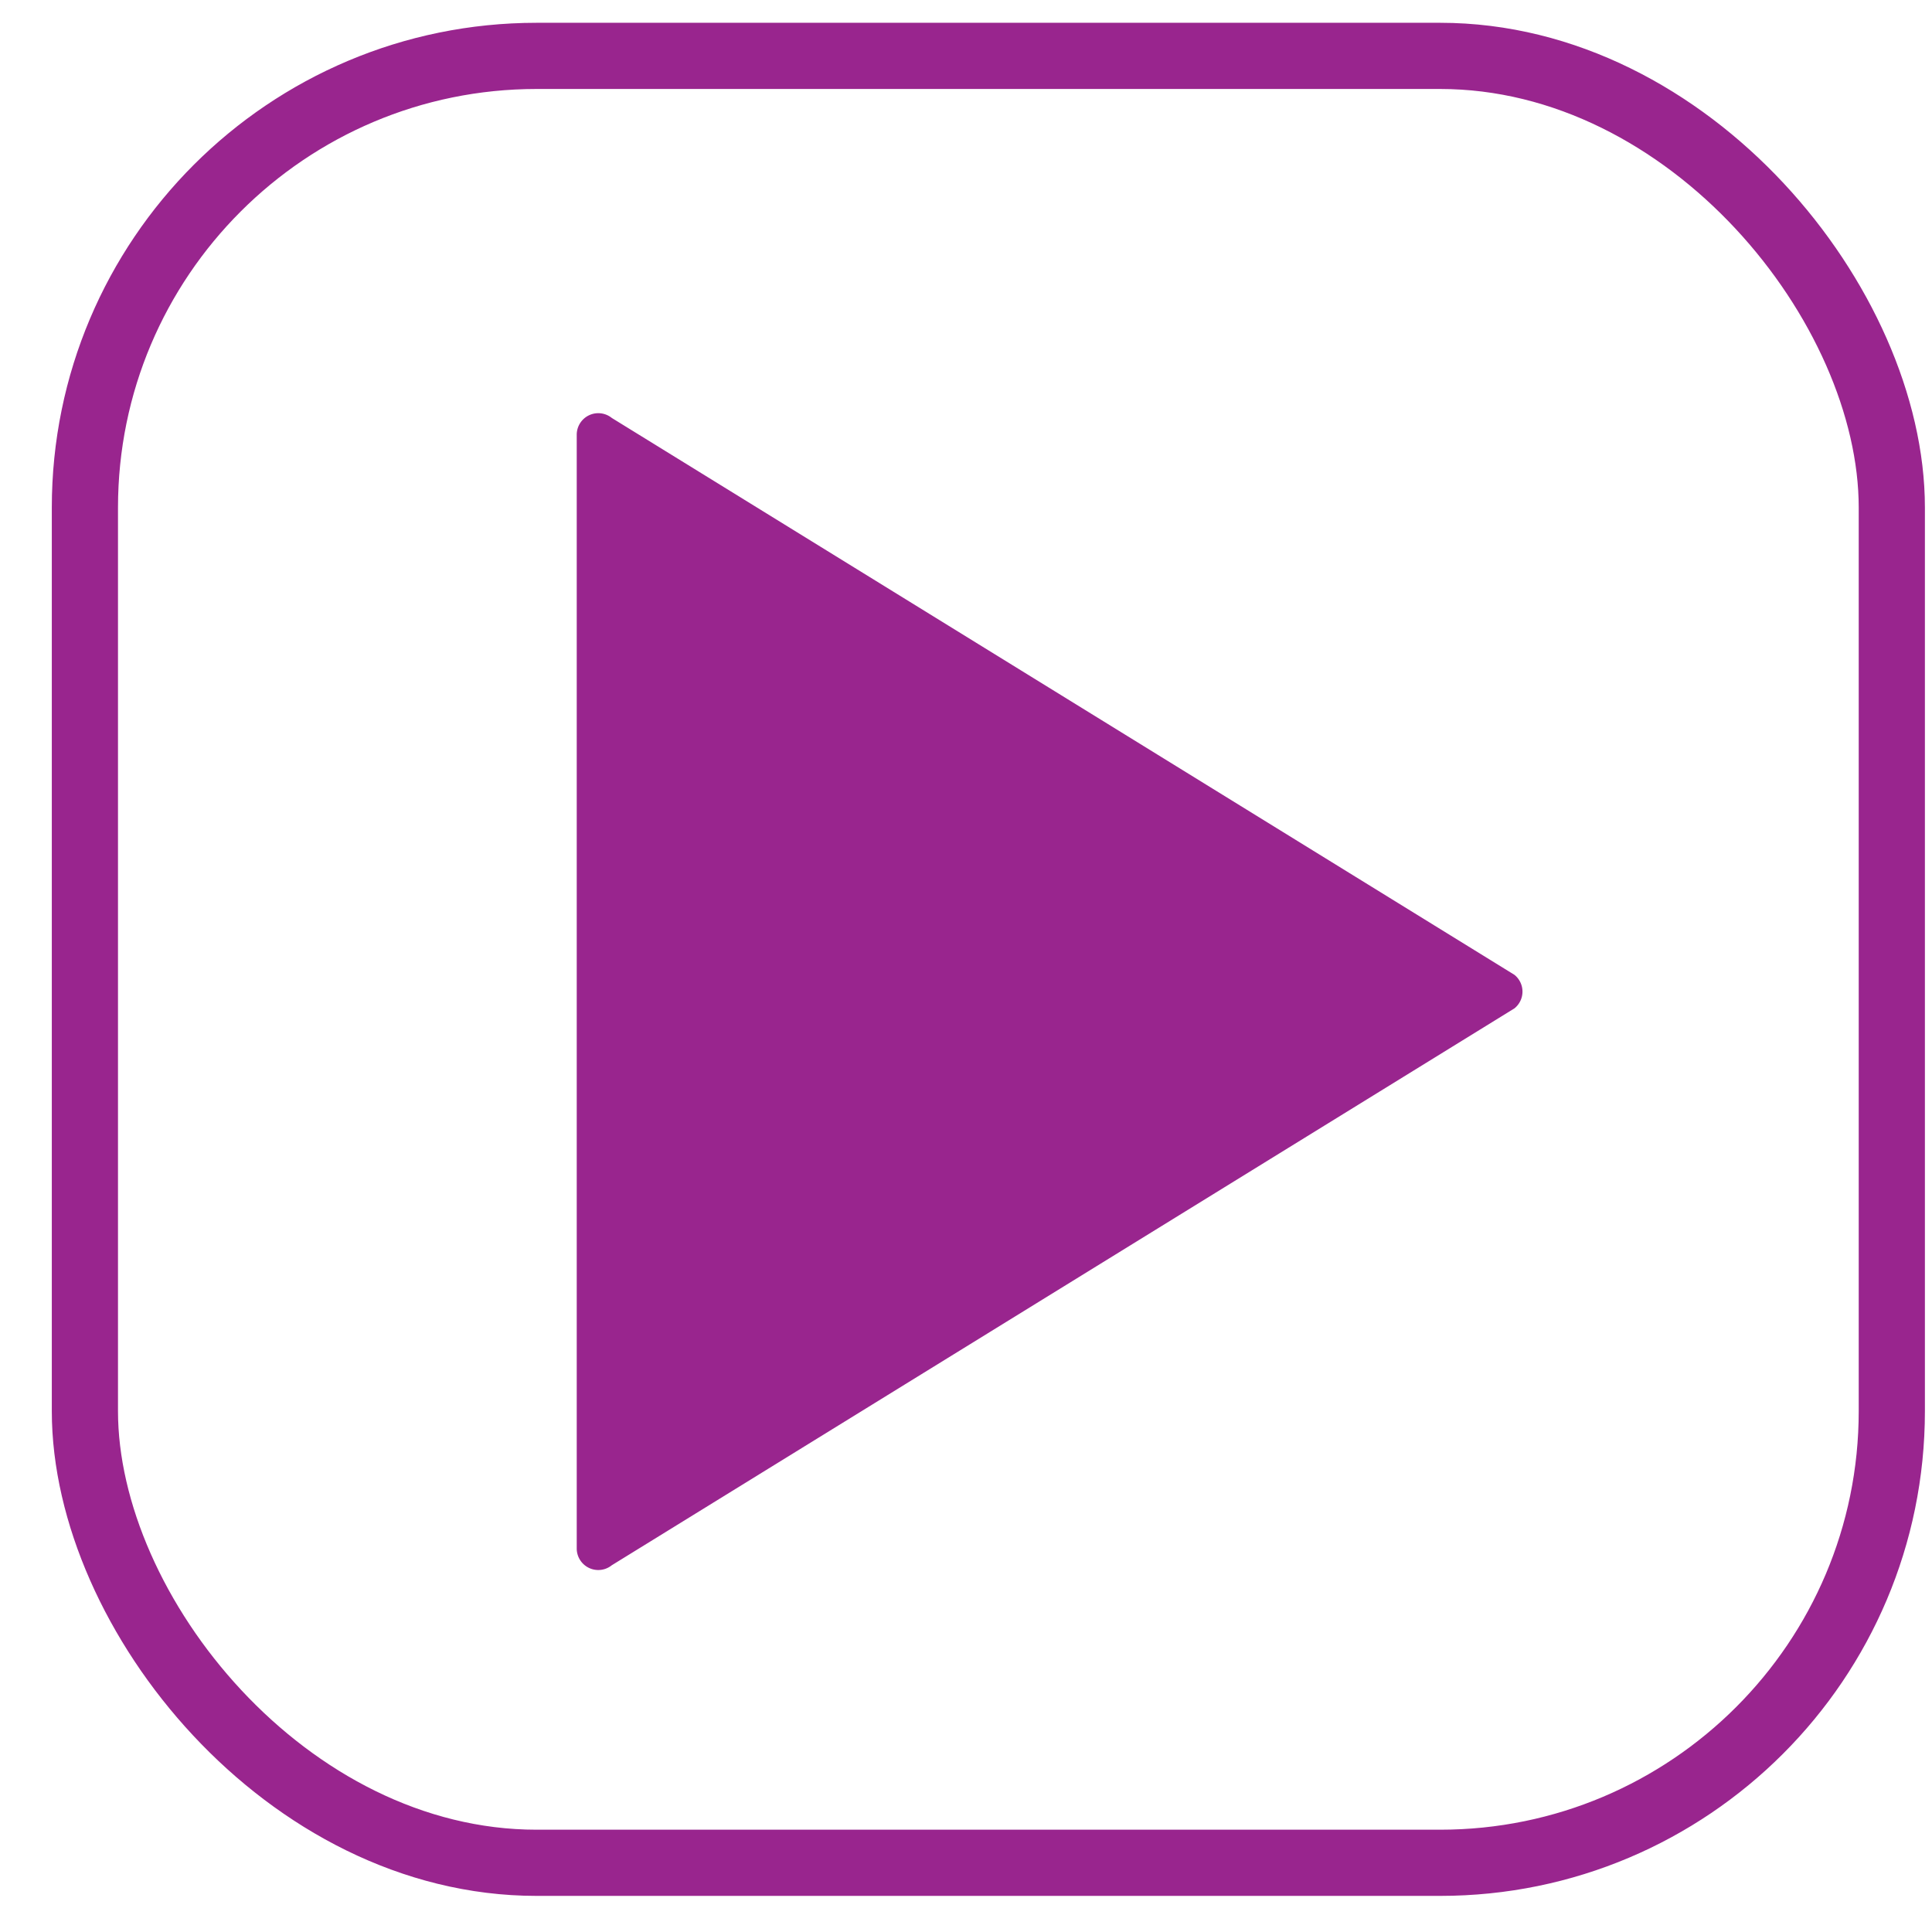
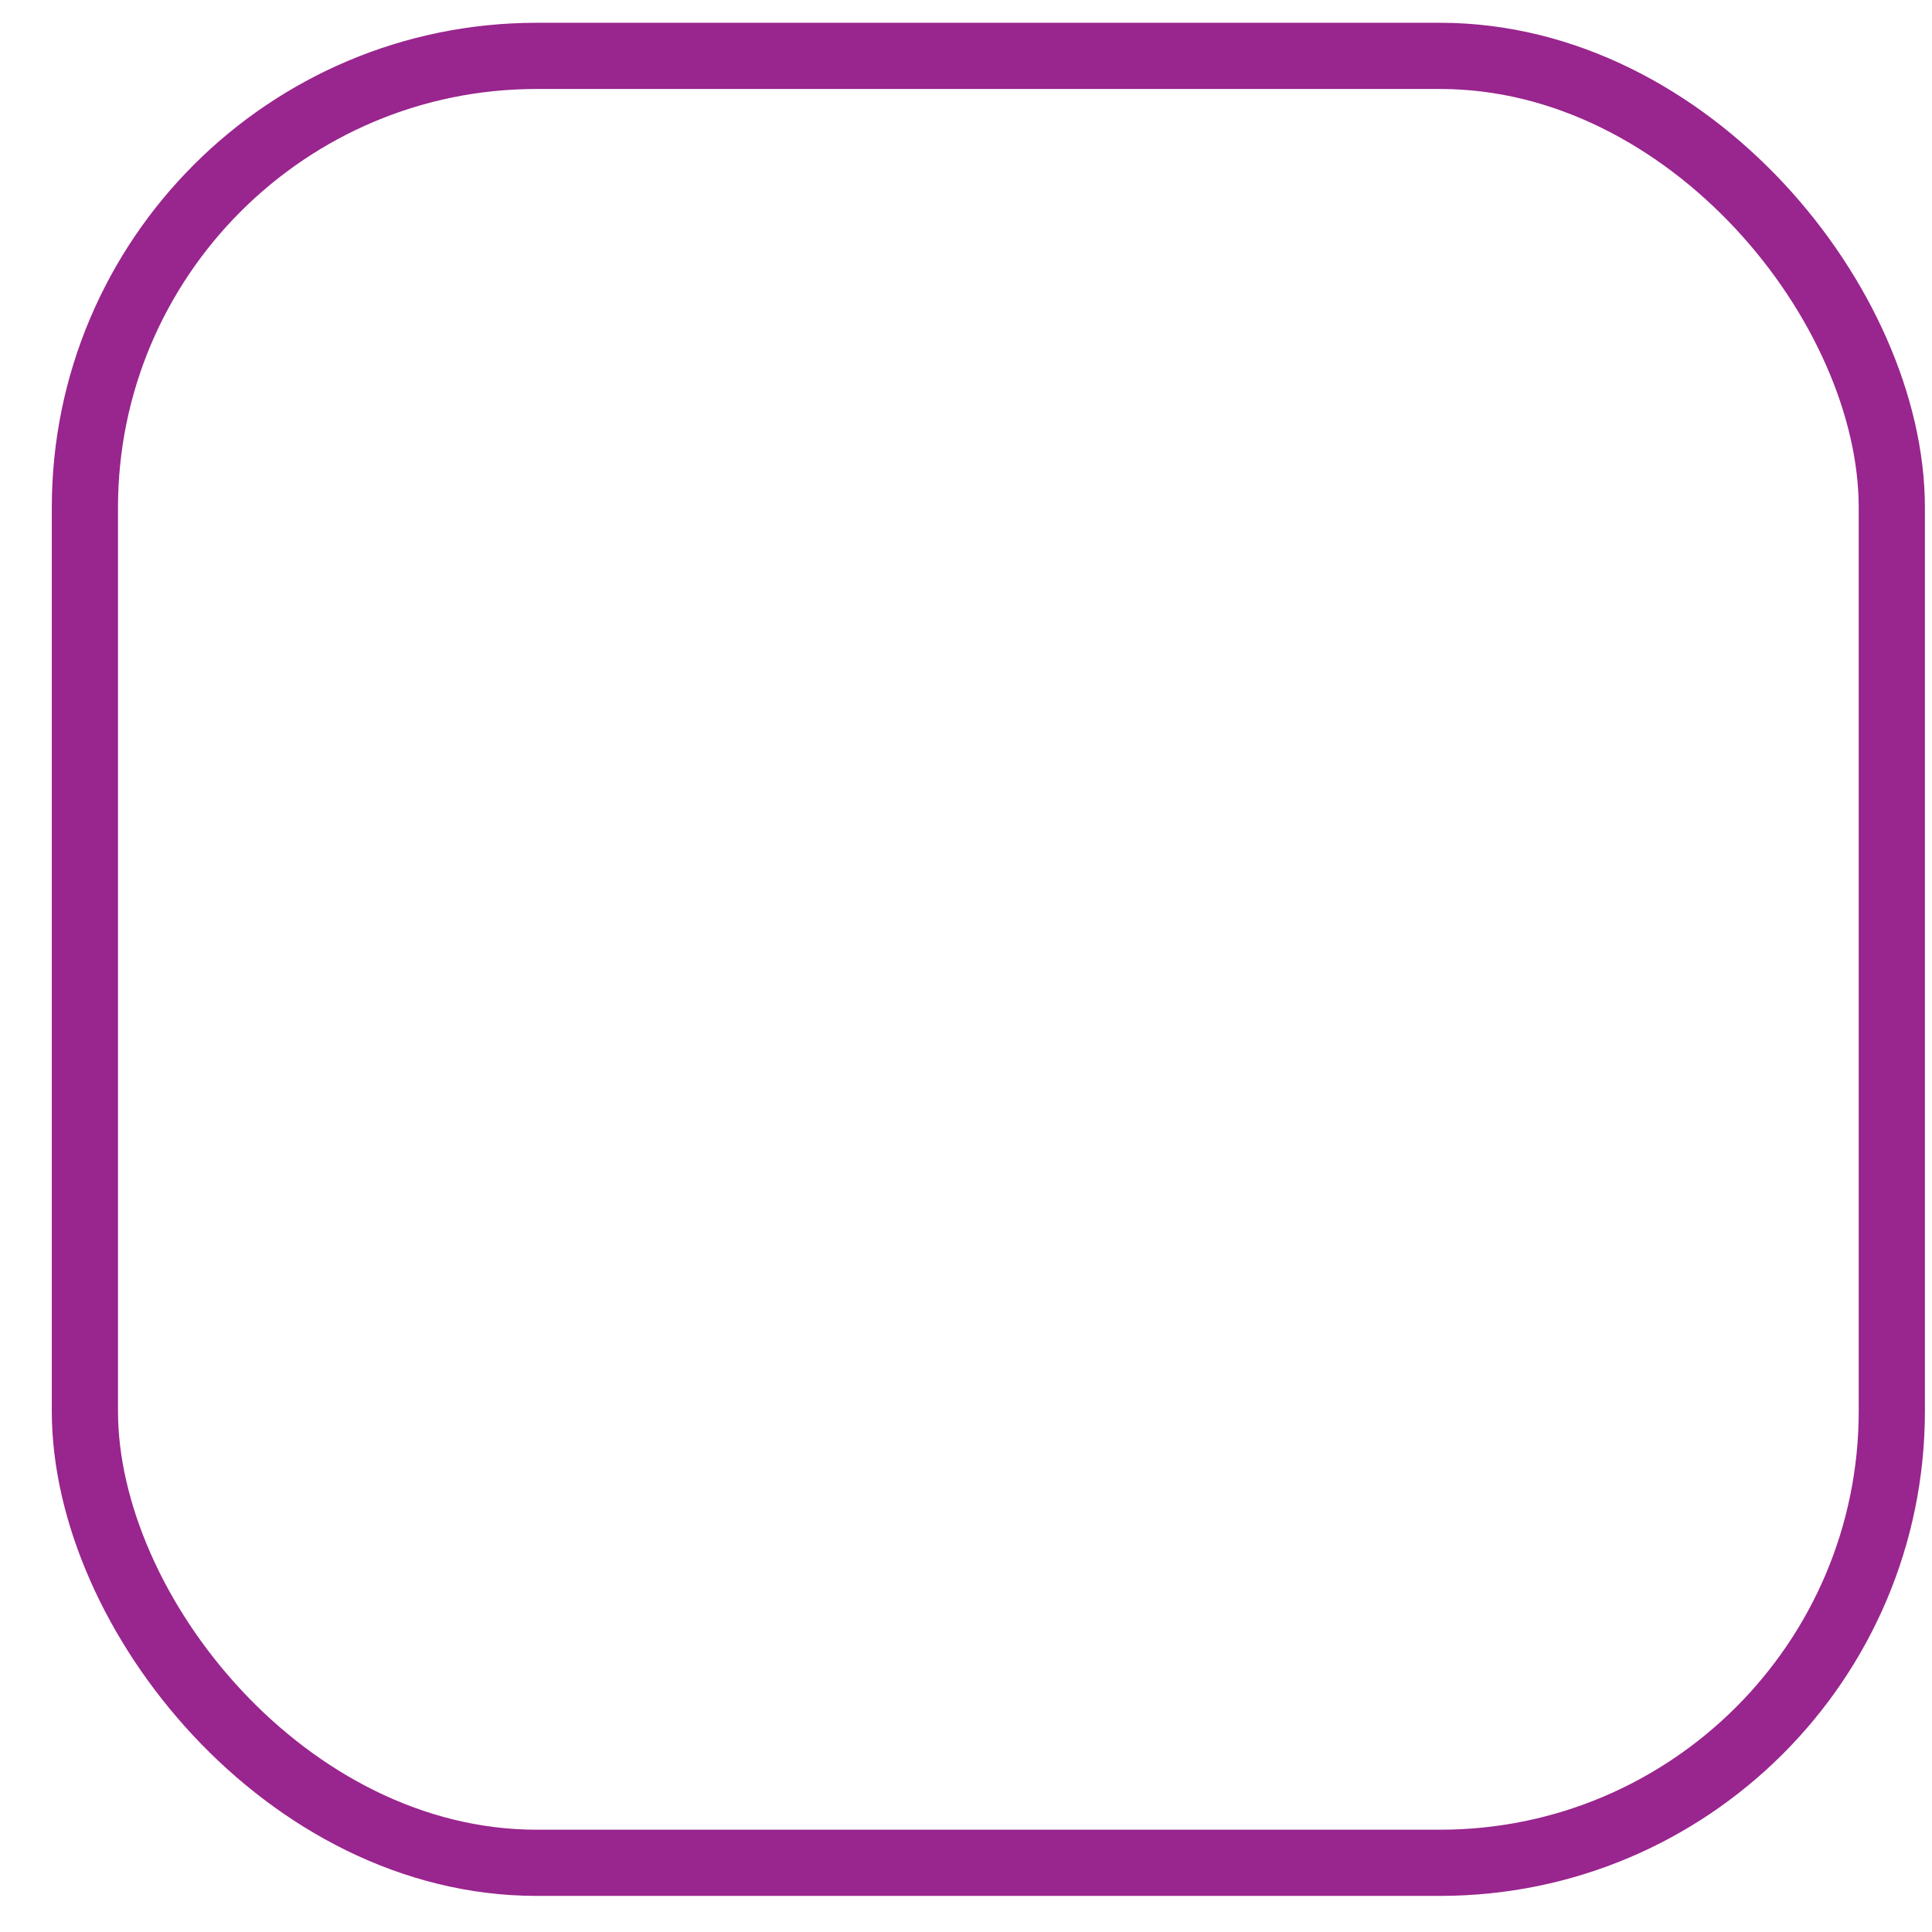
<svg xmlns="http://www.w3.org/2000/svg" viewBox="0 0 512 512">
  <defs>
    <style>.cls-1{fill:none;stroke:#99258e;stroke-width:17.54px;}.cls-2{fill:#99258e;}</style>
  </defs>
  <g id="TIKTOK">
    <rect class="cls-1" x="22.5" y="14.81" width="478.85" height="478.85" rx="119.71" />
-     <path class="cls-2" d="M152.84,410.37V115.21a5.71,5.71,0,0,1,9.29-4.45L401.34,258.34a5.7,5.7,0,0,1,0,8.89L162.13,414.81a5.71,5.71,0,0,1-9.29-4.44" />
  </g>
</svg>